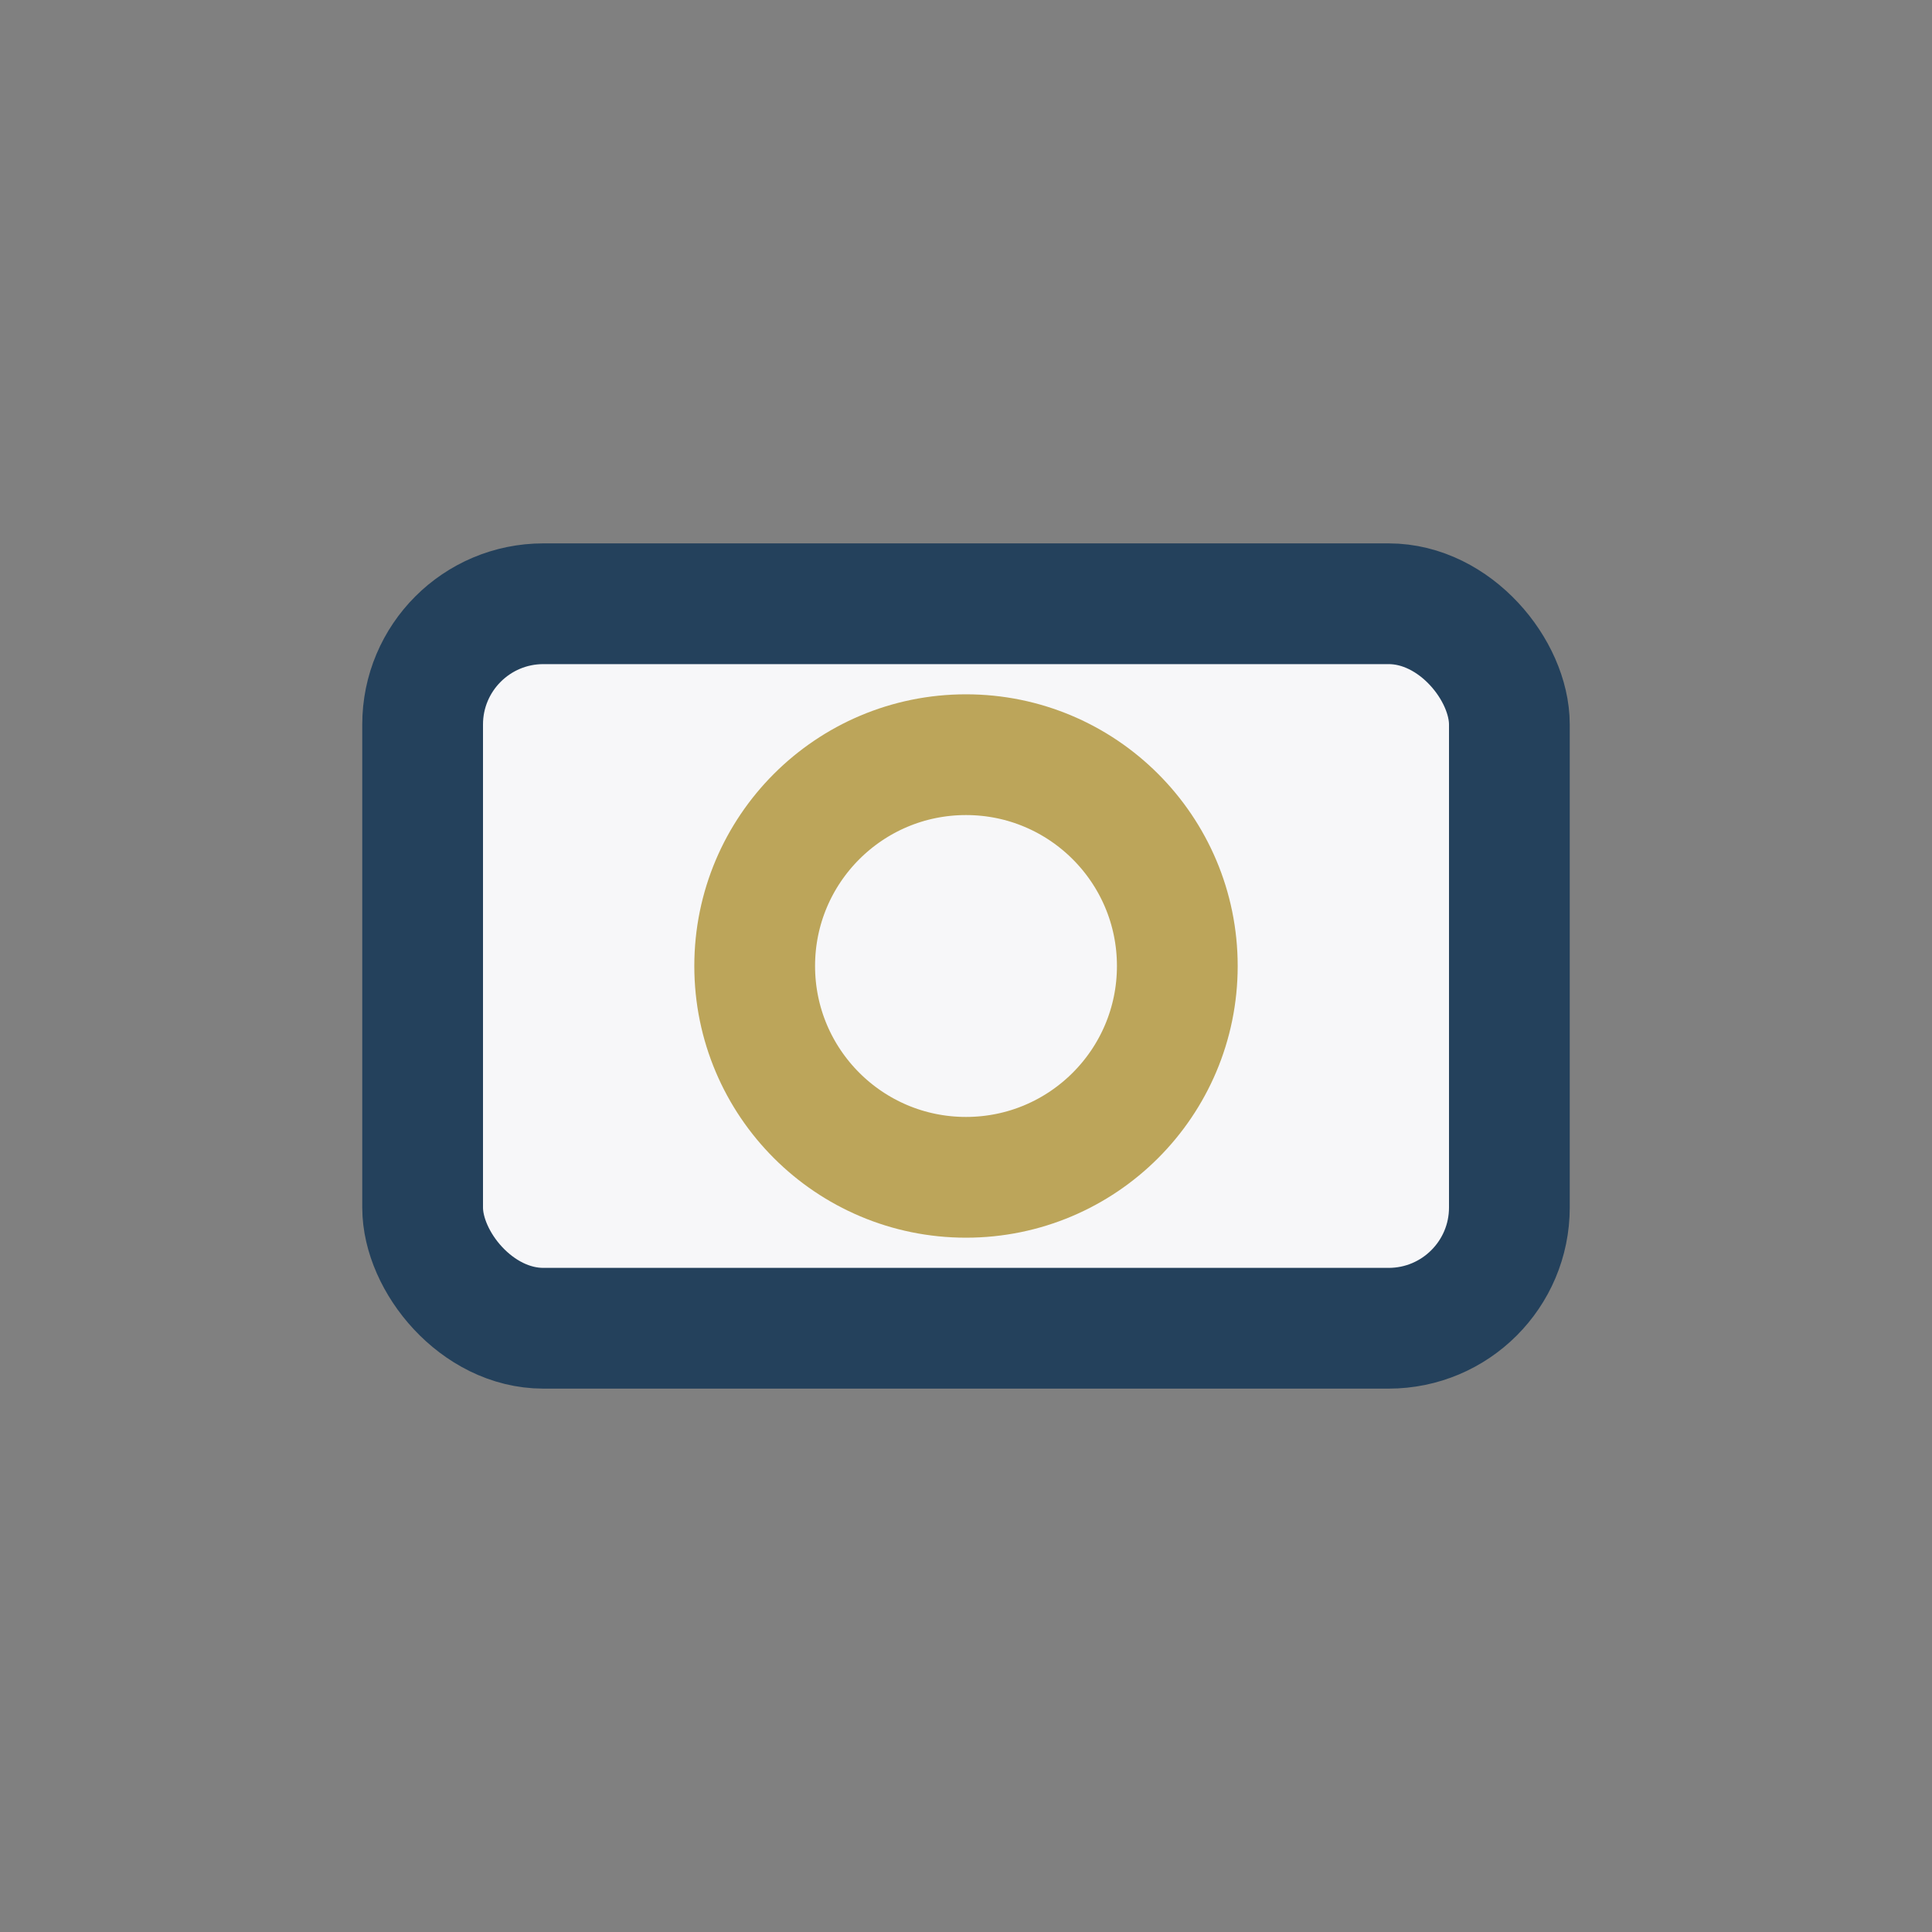
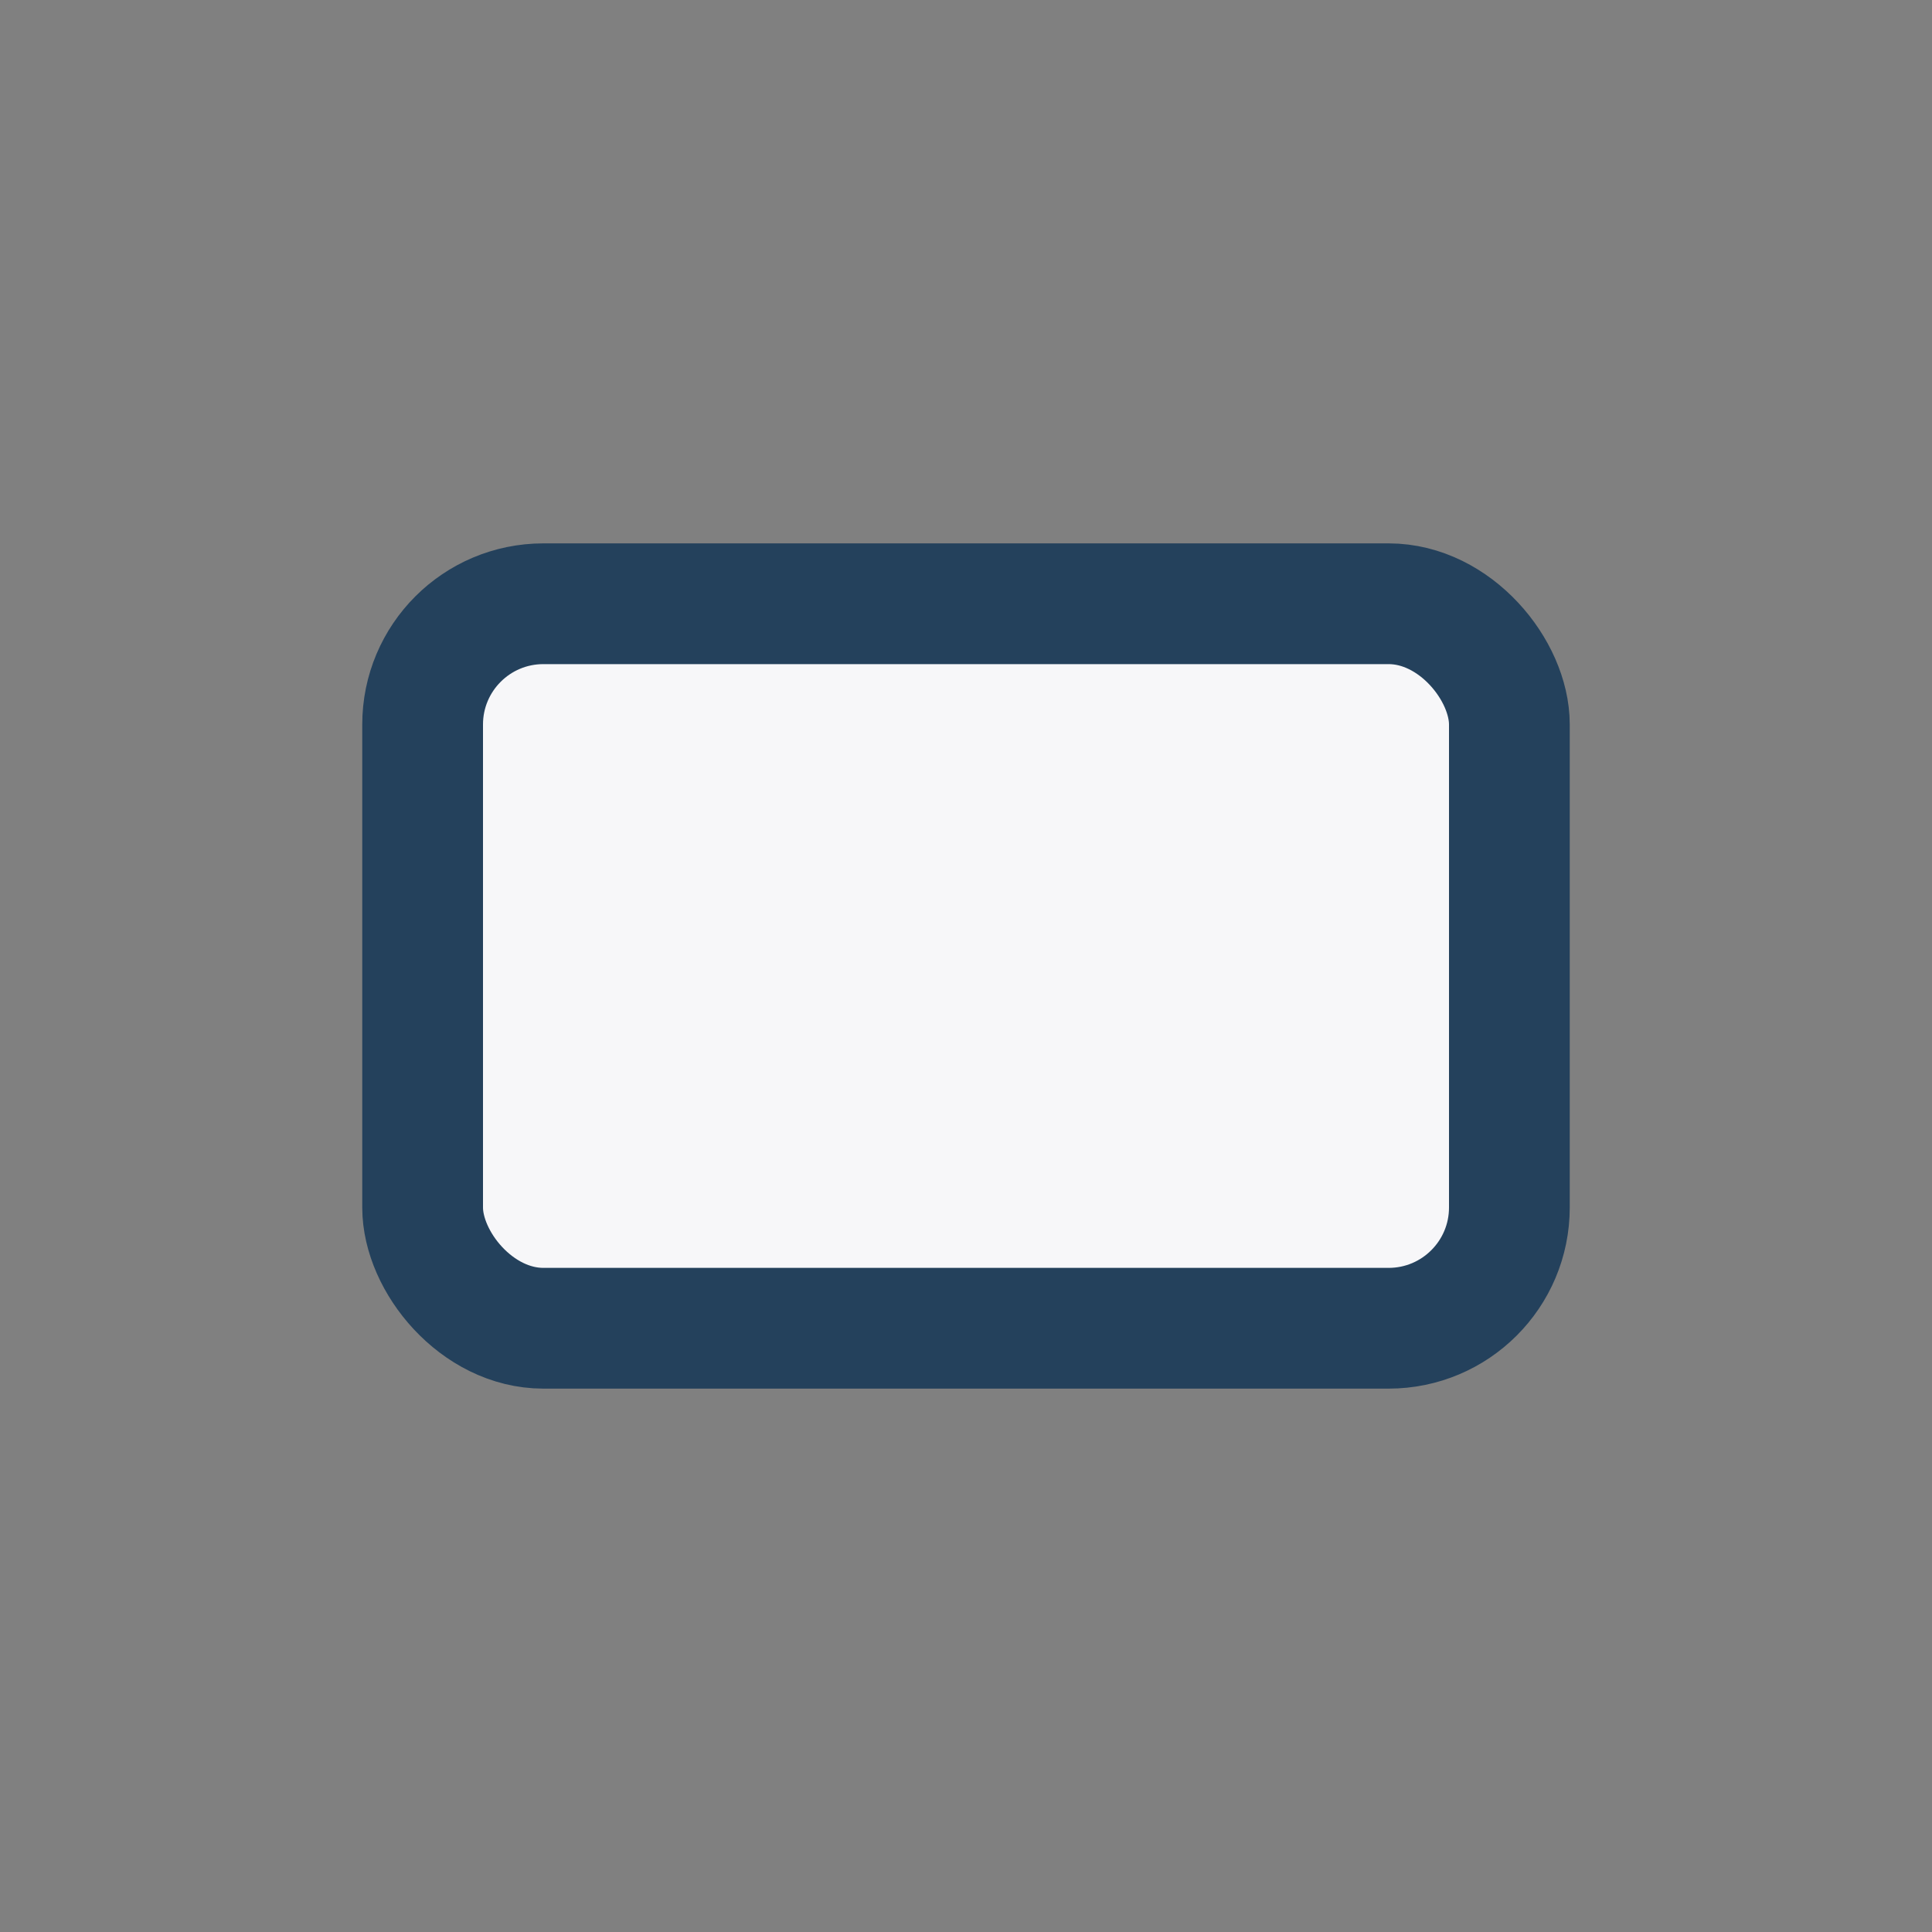
<svg xmlns="http://www.w3.org/2000/svg" width="32" height="32" viewBox="0 0 32 32">
  <rect x="0" y="0" width="32" height="32" fill="#808080" stroke="none" />
  <rect x="7" y="10" width="18" height="12" rx="2" fill="#F7F7F9" stroke="#24415C" stroke-width="2" />
-   <circle cx="16" cy="16" r="3.5" fill="none" stroke="#BCA55A" stroke-width="2" />
</svg>